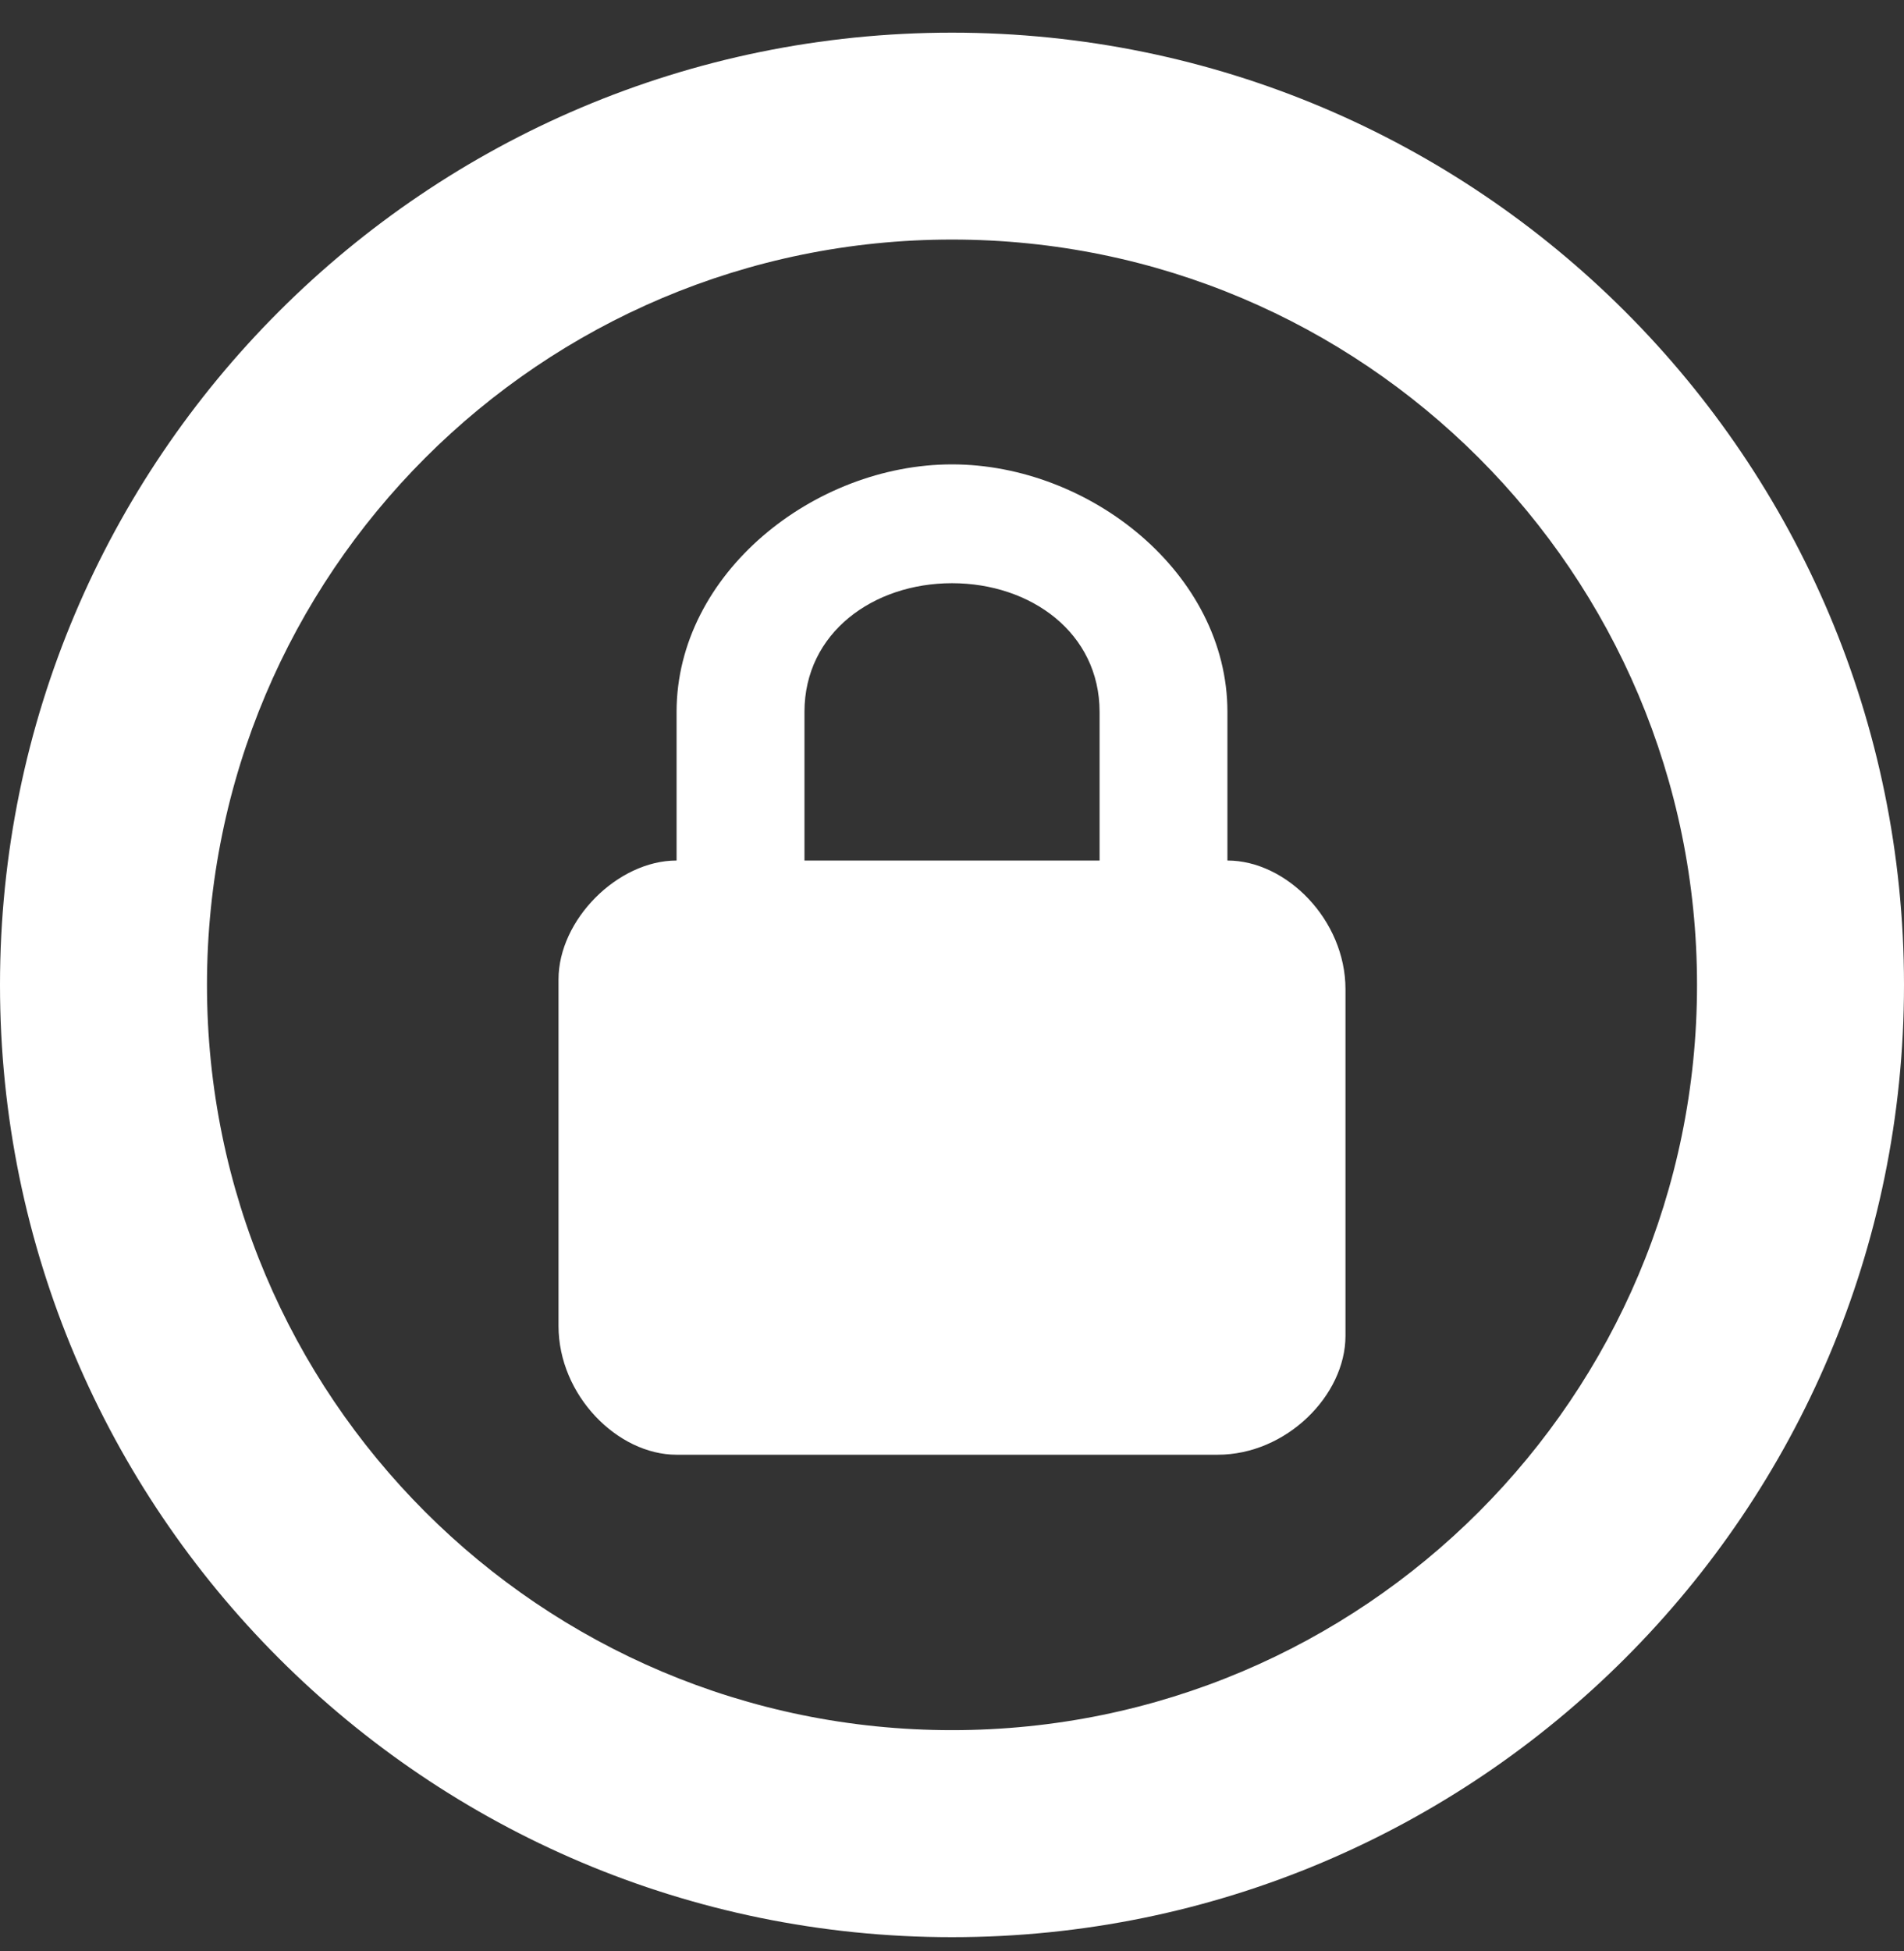
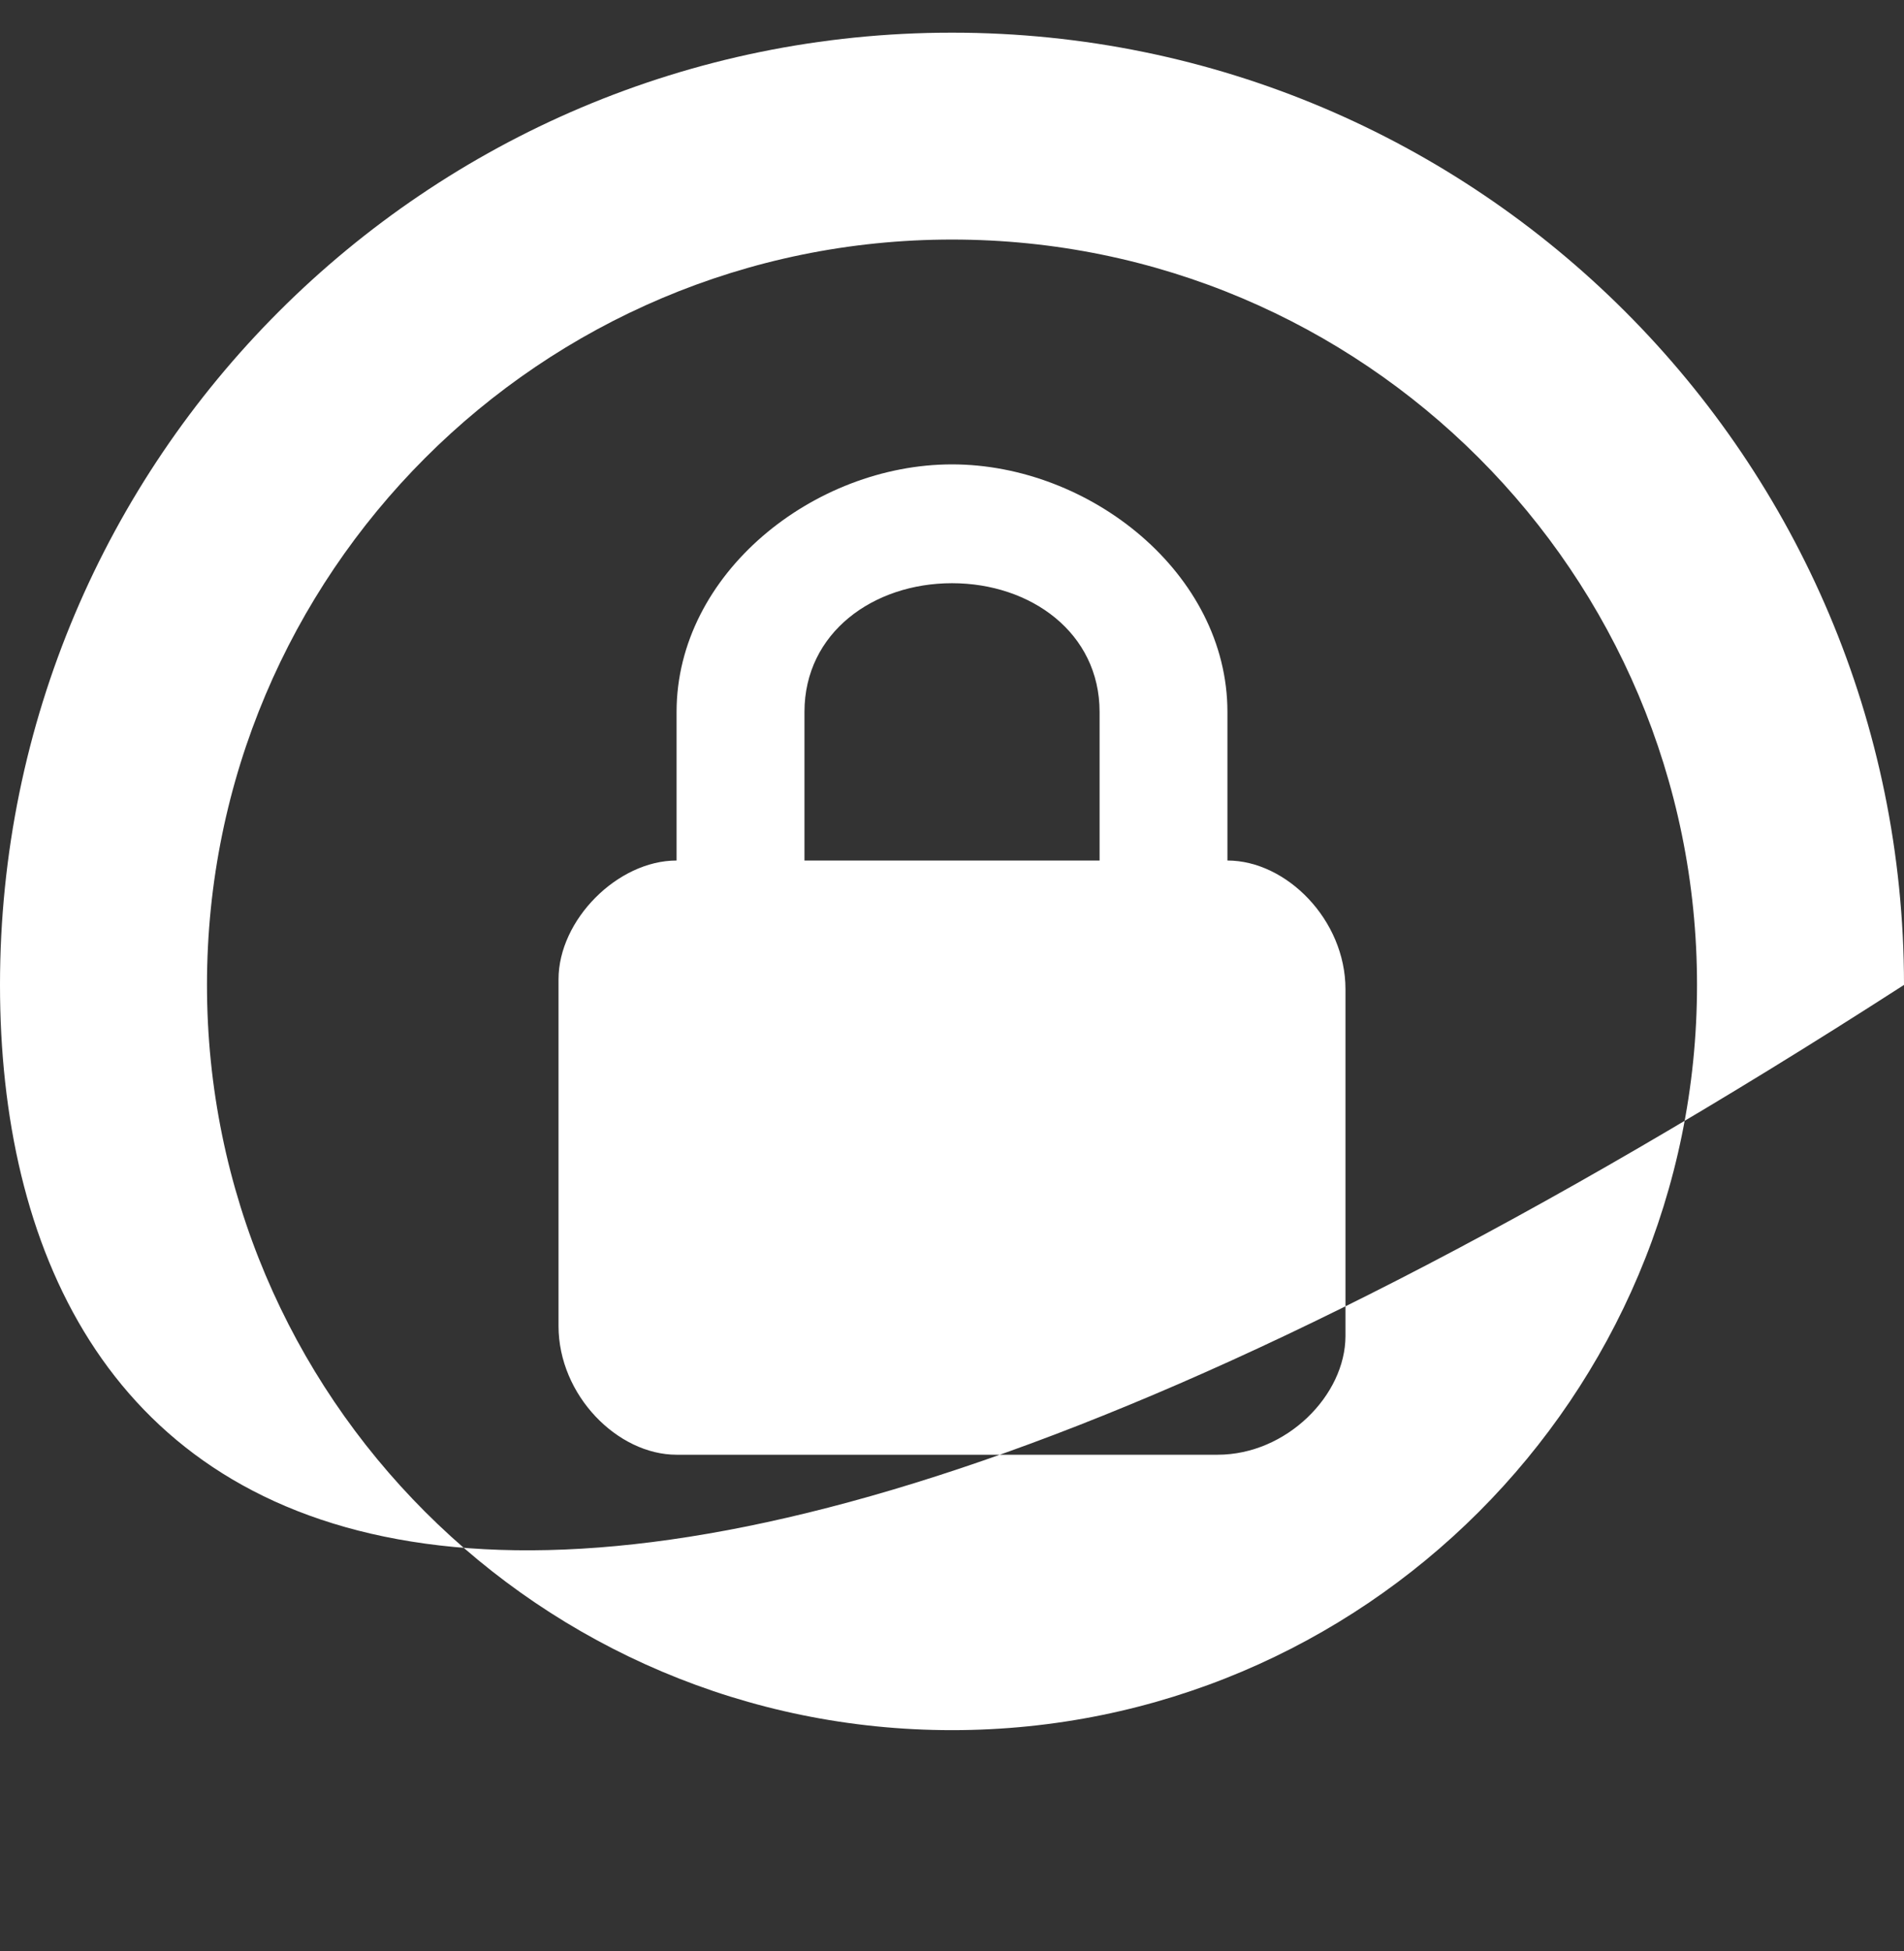
<svg xmlns="http://www.w3.org/2000/svg" width="41" height="42" viewBox="0 0 41 42" fill="none">
  <rect x="0" y="0" width="41" height="42" fill="#333333" stroke="none" />
-   <path fill-rule="evenodd" clip-rule="evenodd" d="M0 21.203C0 9.881 9.178 0.703 20.5 0.703C31.822 0.703 41 9.881 41 21.203C41 32.525 31.822 41.703 20.5 41.703C9.178 41.703 0 32.525 0 21.203ZM36.543 21.203C36.543 12.344 29.362 5.157 20.5 5.157C11.638 5.157 4.457 12.344 4.457 21.203C4.457 30.063 11.638 37.246 20.5 37.246C29.362 37.246 36.543 30.063 36.543 21.203ZM26.431 15.327V18.525C27.702 18.525 28.973 19.804 28.973 21.296V28.758C28.973 30.037 27.702 31.317 26.22 31.317H14.569C13.298 31.317 12.027 30.037 12.027 28.545V21.083C12.027 19.804 13.298 18.525 14.569 18.525V15.327C14.569 12.342 17.534 9.997 20.5 9.997C23.466 9.997 26.431 12.342 26.431 15.327ZM17.323 18.525H23.678V15.327C23.678 13.621 22.195 12.555 20.5 12.555C18.805 12.555 17.323 13.621 17.323 15.327V18.525Z" fill="white" />
+   <path fill-rule="evenodd" clip-rule="evenodd" d="M0 21.203C0 9.881 9.178 0.703 20.5 0.703C31.822 0.703 41 9.881 41 21.203C9.178 41.703 0 32.525 0 21.203ZM36.543 21.203C36.543 12.344 29.362 5.157 20.5 5.157C11.638 5.157 4.457 12.344 4.457 21.203C4.457 30.063 11.638 37.246 20.5 37.246C29.362 37.246 36.543 30.063 36.543 21.203ZM26.431 15.327V18.525C27.702 18.525 28.973 19.804 28.973 21.296V28.758C28.973 30.037 27.702 31.317 26.22 31.317H14.569C13.298 31.317 12.027 30.037 12.027 28.545V21.083C12.027 19.804 13.298 18.525 14.569 18.525V15.327C14.569 12.342 17.534 9.997 20.5 9.997C23.466 9.997 26.431 12.342 26.431 15.327ZM17.323 18.525H23.678V15.327C23.678 13.621 22.195 12.555 20.5 12.555C18.805 12.555 17.323 13.621 17.323 15.327V18.525Z" fill="white" />
</svg>